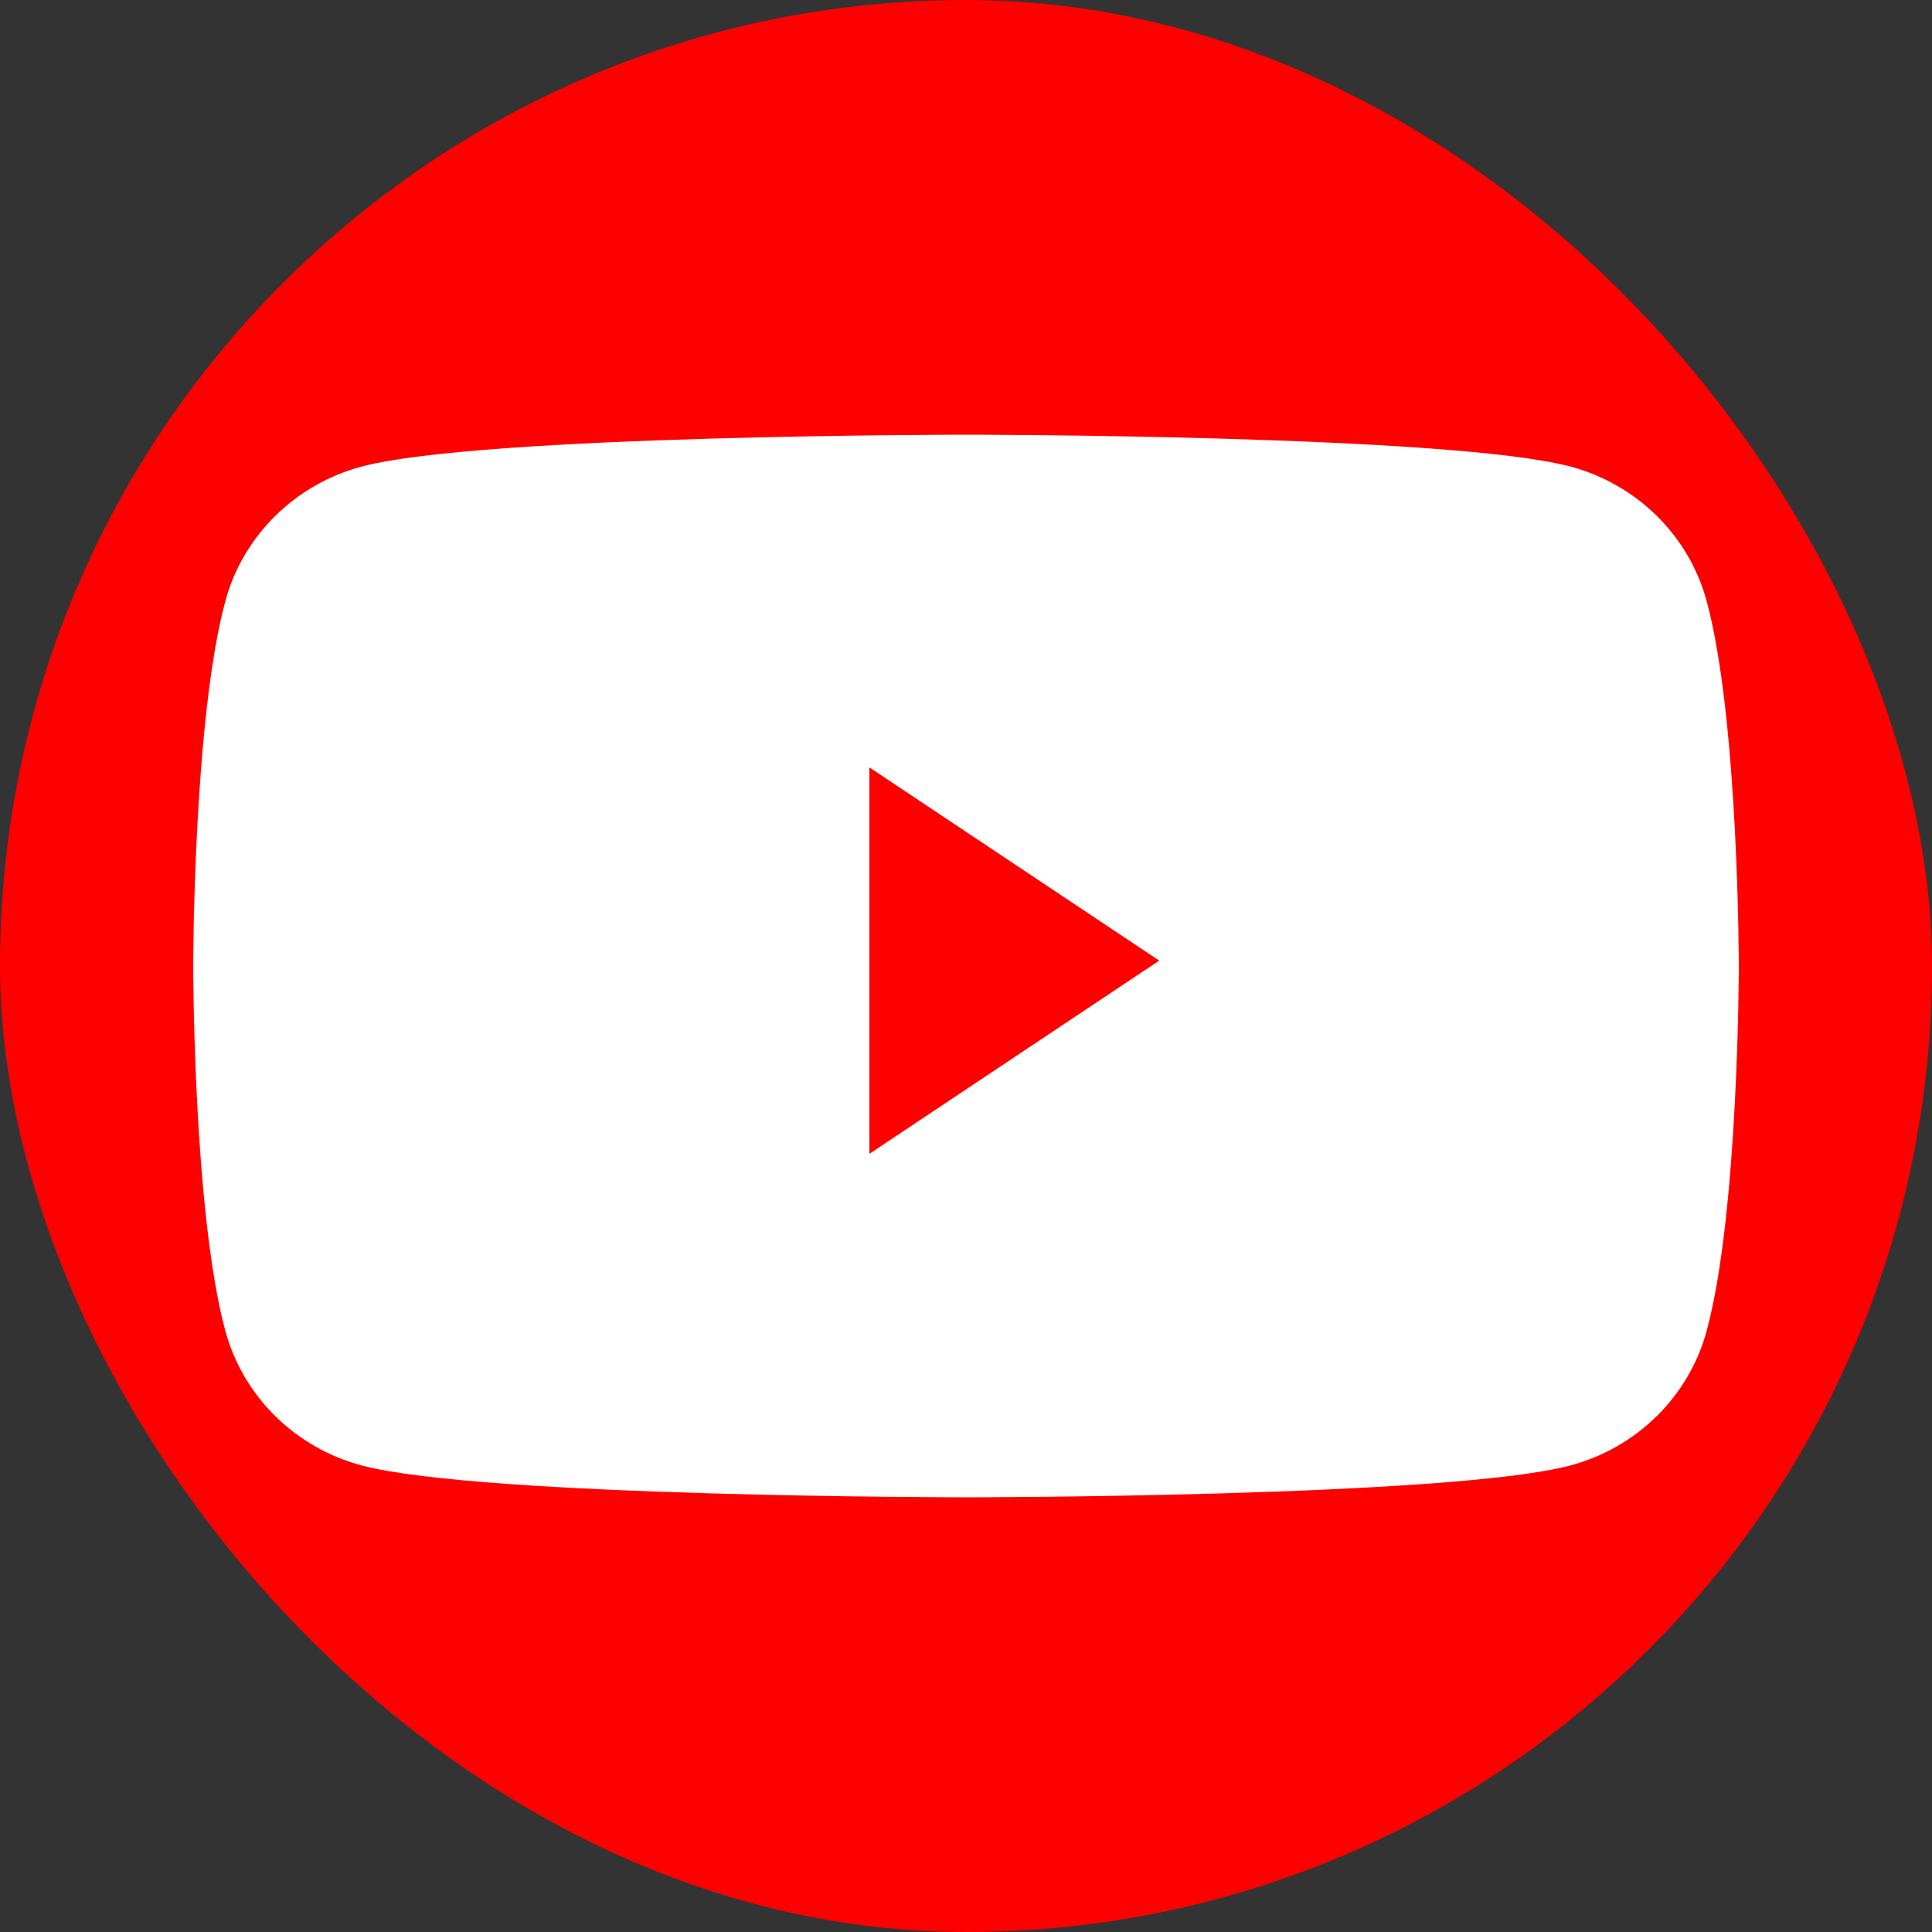
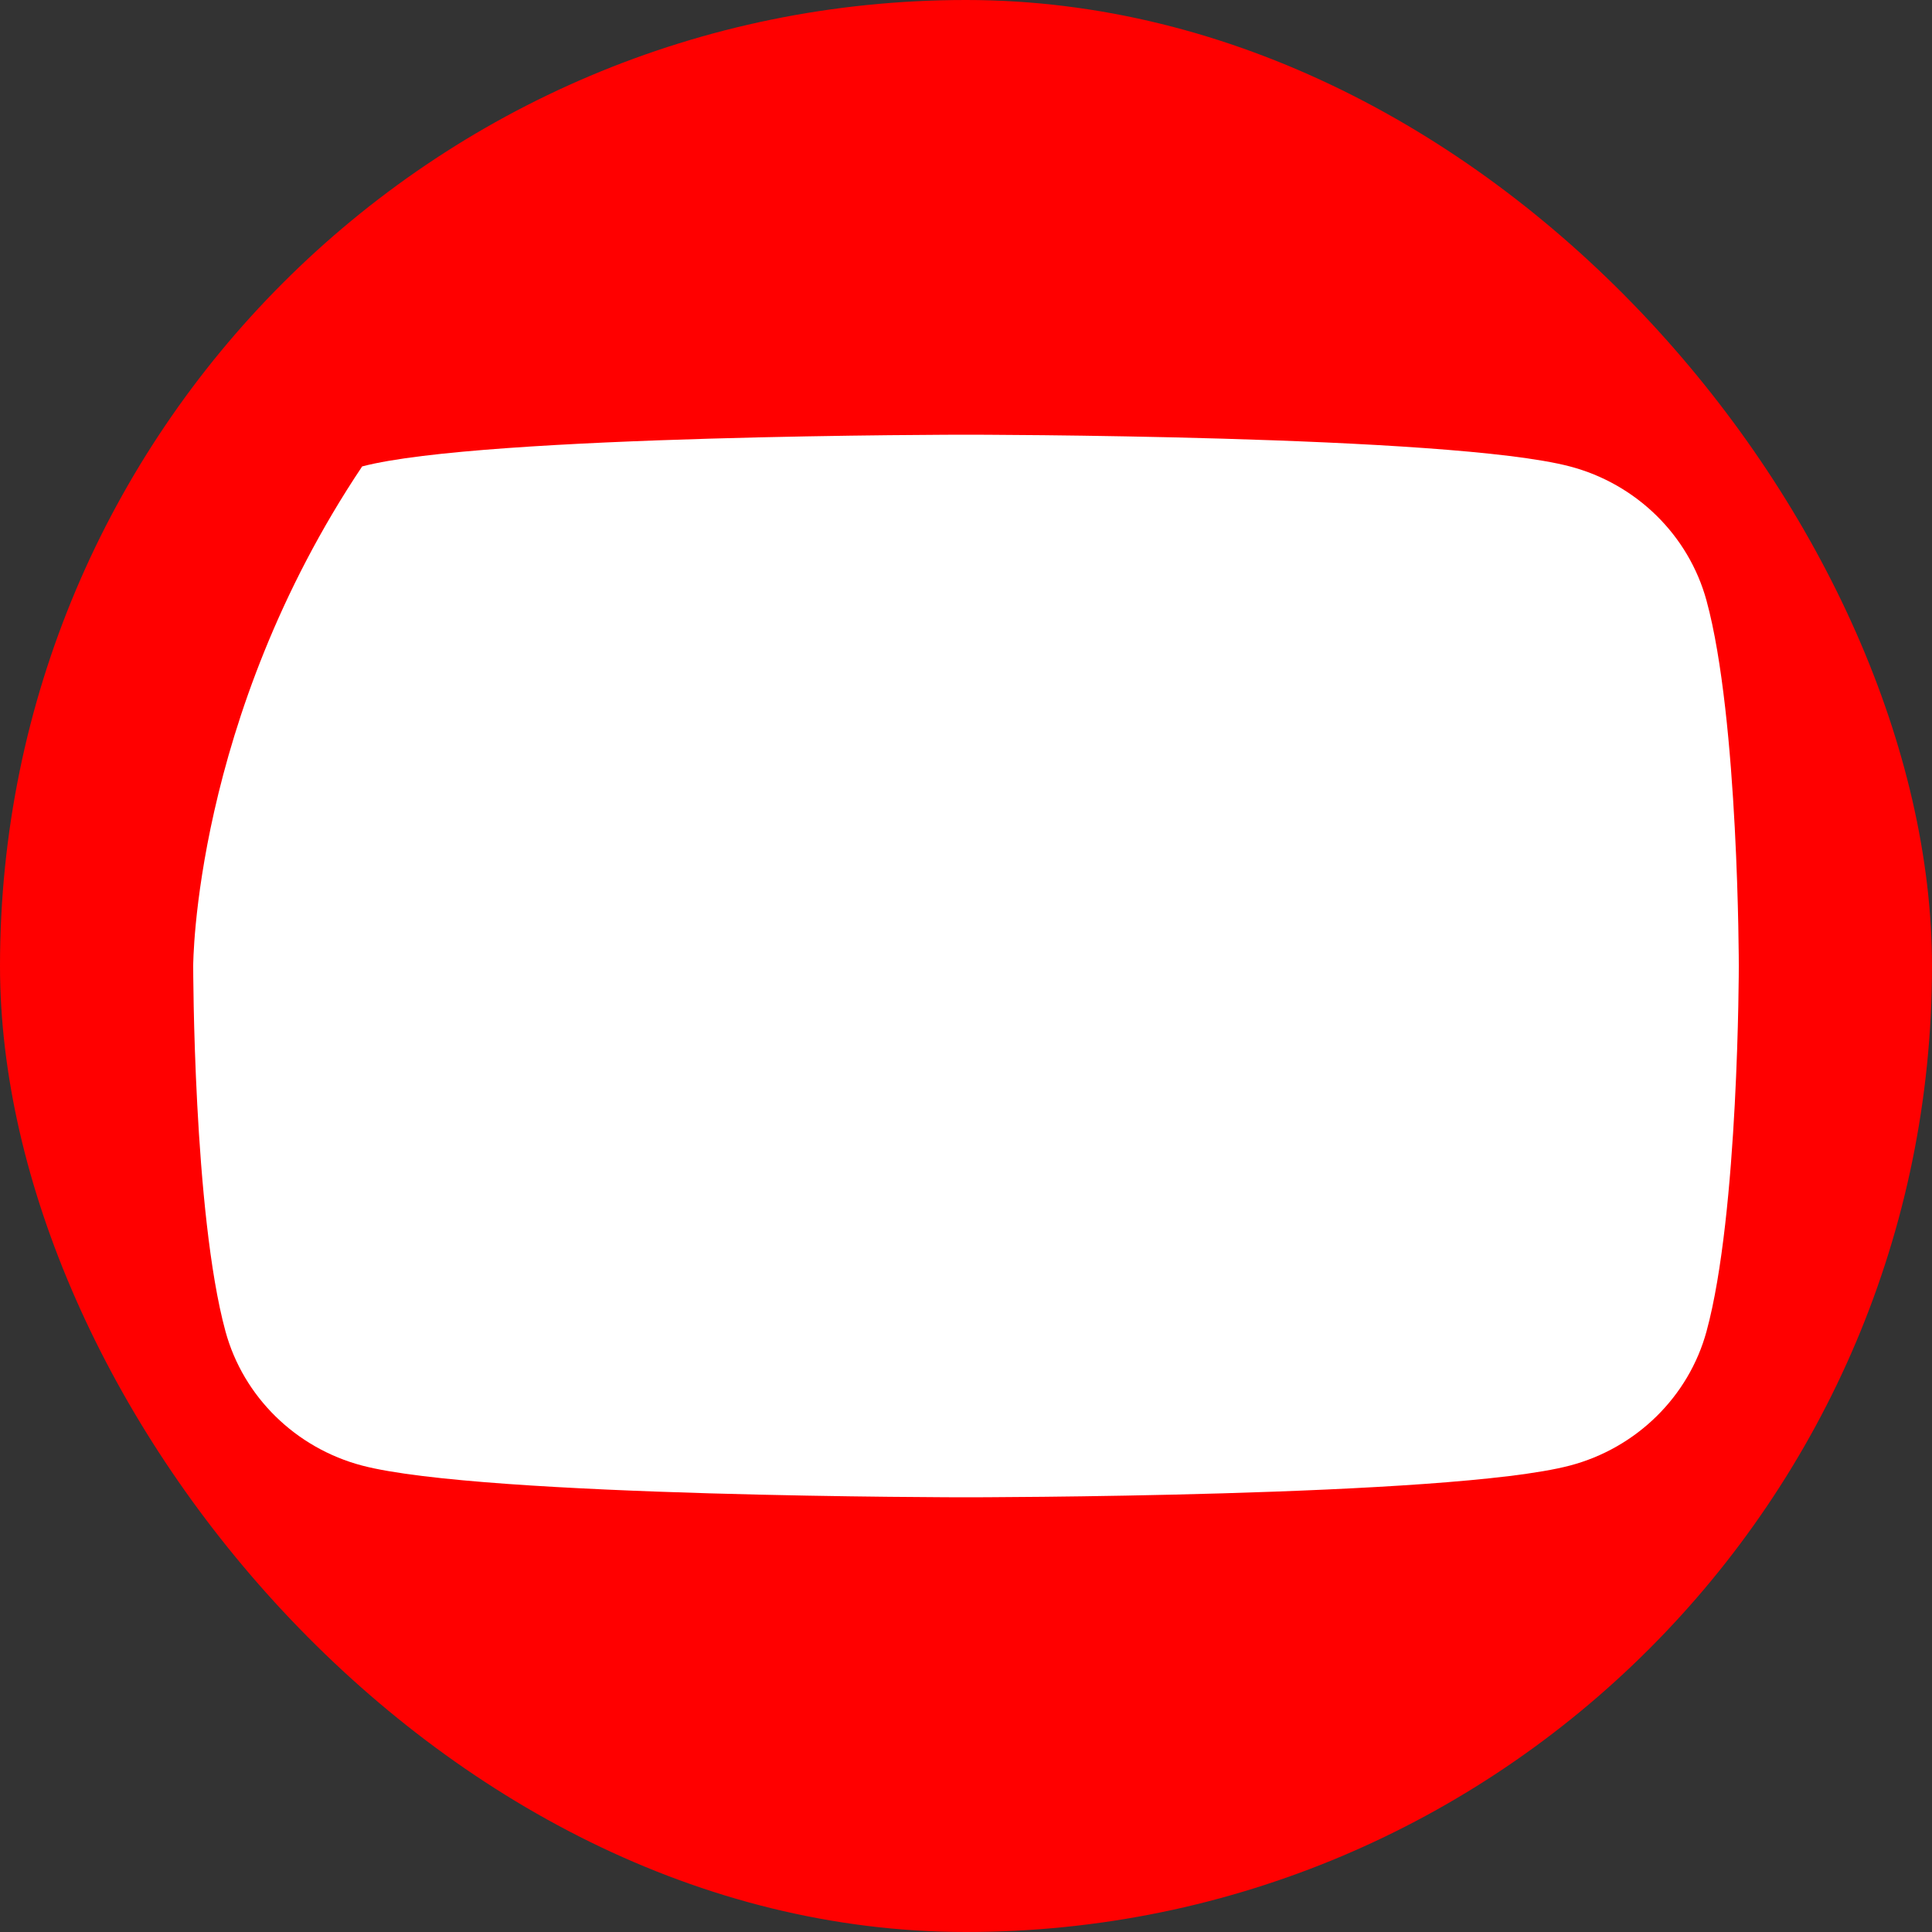
<svg xmlns="http://www.w3.org/2000/svg" width="24" height="24" viewBox="0 0 24 24" fill="none">
  <rect x="0" y="0" width="24" height="24" fill="#333333" stroke="none" />
  <rect width="24" height="24" rx="12" fill="#FF0000" />
-   <path d="M21.199 7.461C20.978 6.65 20.328 6.011 19.501 5.794C18.004 5.4 12 5.4 12 5.4C12 5.4 5.996 5.4 4.499 5.794C3.673 6.011 3.022 6.65 2.801 7.461C2.4 8.932 2.4 12 2.4 12C2.4 12 2.4 15.068 2.801 16.539C3.022 17.35 3.673 17.989 4.499 18.206C5.996 18.6 12 18.6 12 18.6C12 18.6 18.004 18.6 19.501 18.206C20.327 17.989 20.978 17.35 21.199 16.539C21.6 15.068 21.6 12 21.6 12C21.6 12 21.6 8.932 21.199 7.461" fill="white" />
-   <path d="M10.8 14.333L14.4 11.933L10.8 9.533V14.333Z" fill="#FF0000" />
+   <path d="M21.199 7.461C20.978 6.65 20.328 6.011 19.501 5.794C18.004 5.4 12 5.4 12 5.4C12 5.4 5.996 5.4 4.499 5.794C2.4 8.932 2.4 12 2.4 12C2.4 12 2.4 15.068 2.801 16.539C3.022 17.35 3.673 17.989 4.499 18.206C5.996 18.6 12 18.6 12 18.6C12 18.6 18.004 18.6 19.501 18.206C20.327 17.989 20.978 17.35 21.199 16.539C21.6 15.068 21.6 12 21.6 12C21.6 12 21.6 8.932 21.199 7.461" fill="white" />
</svg>